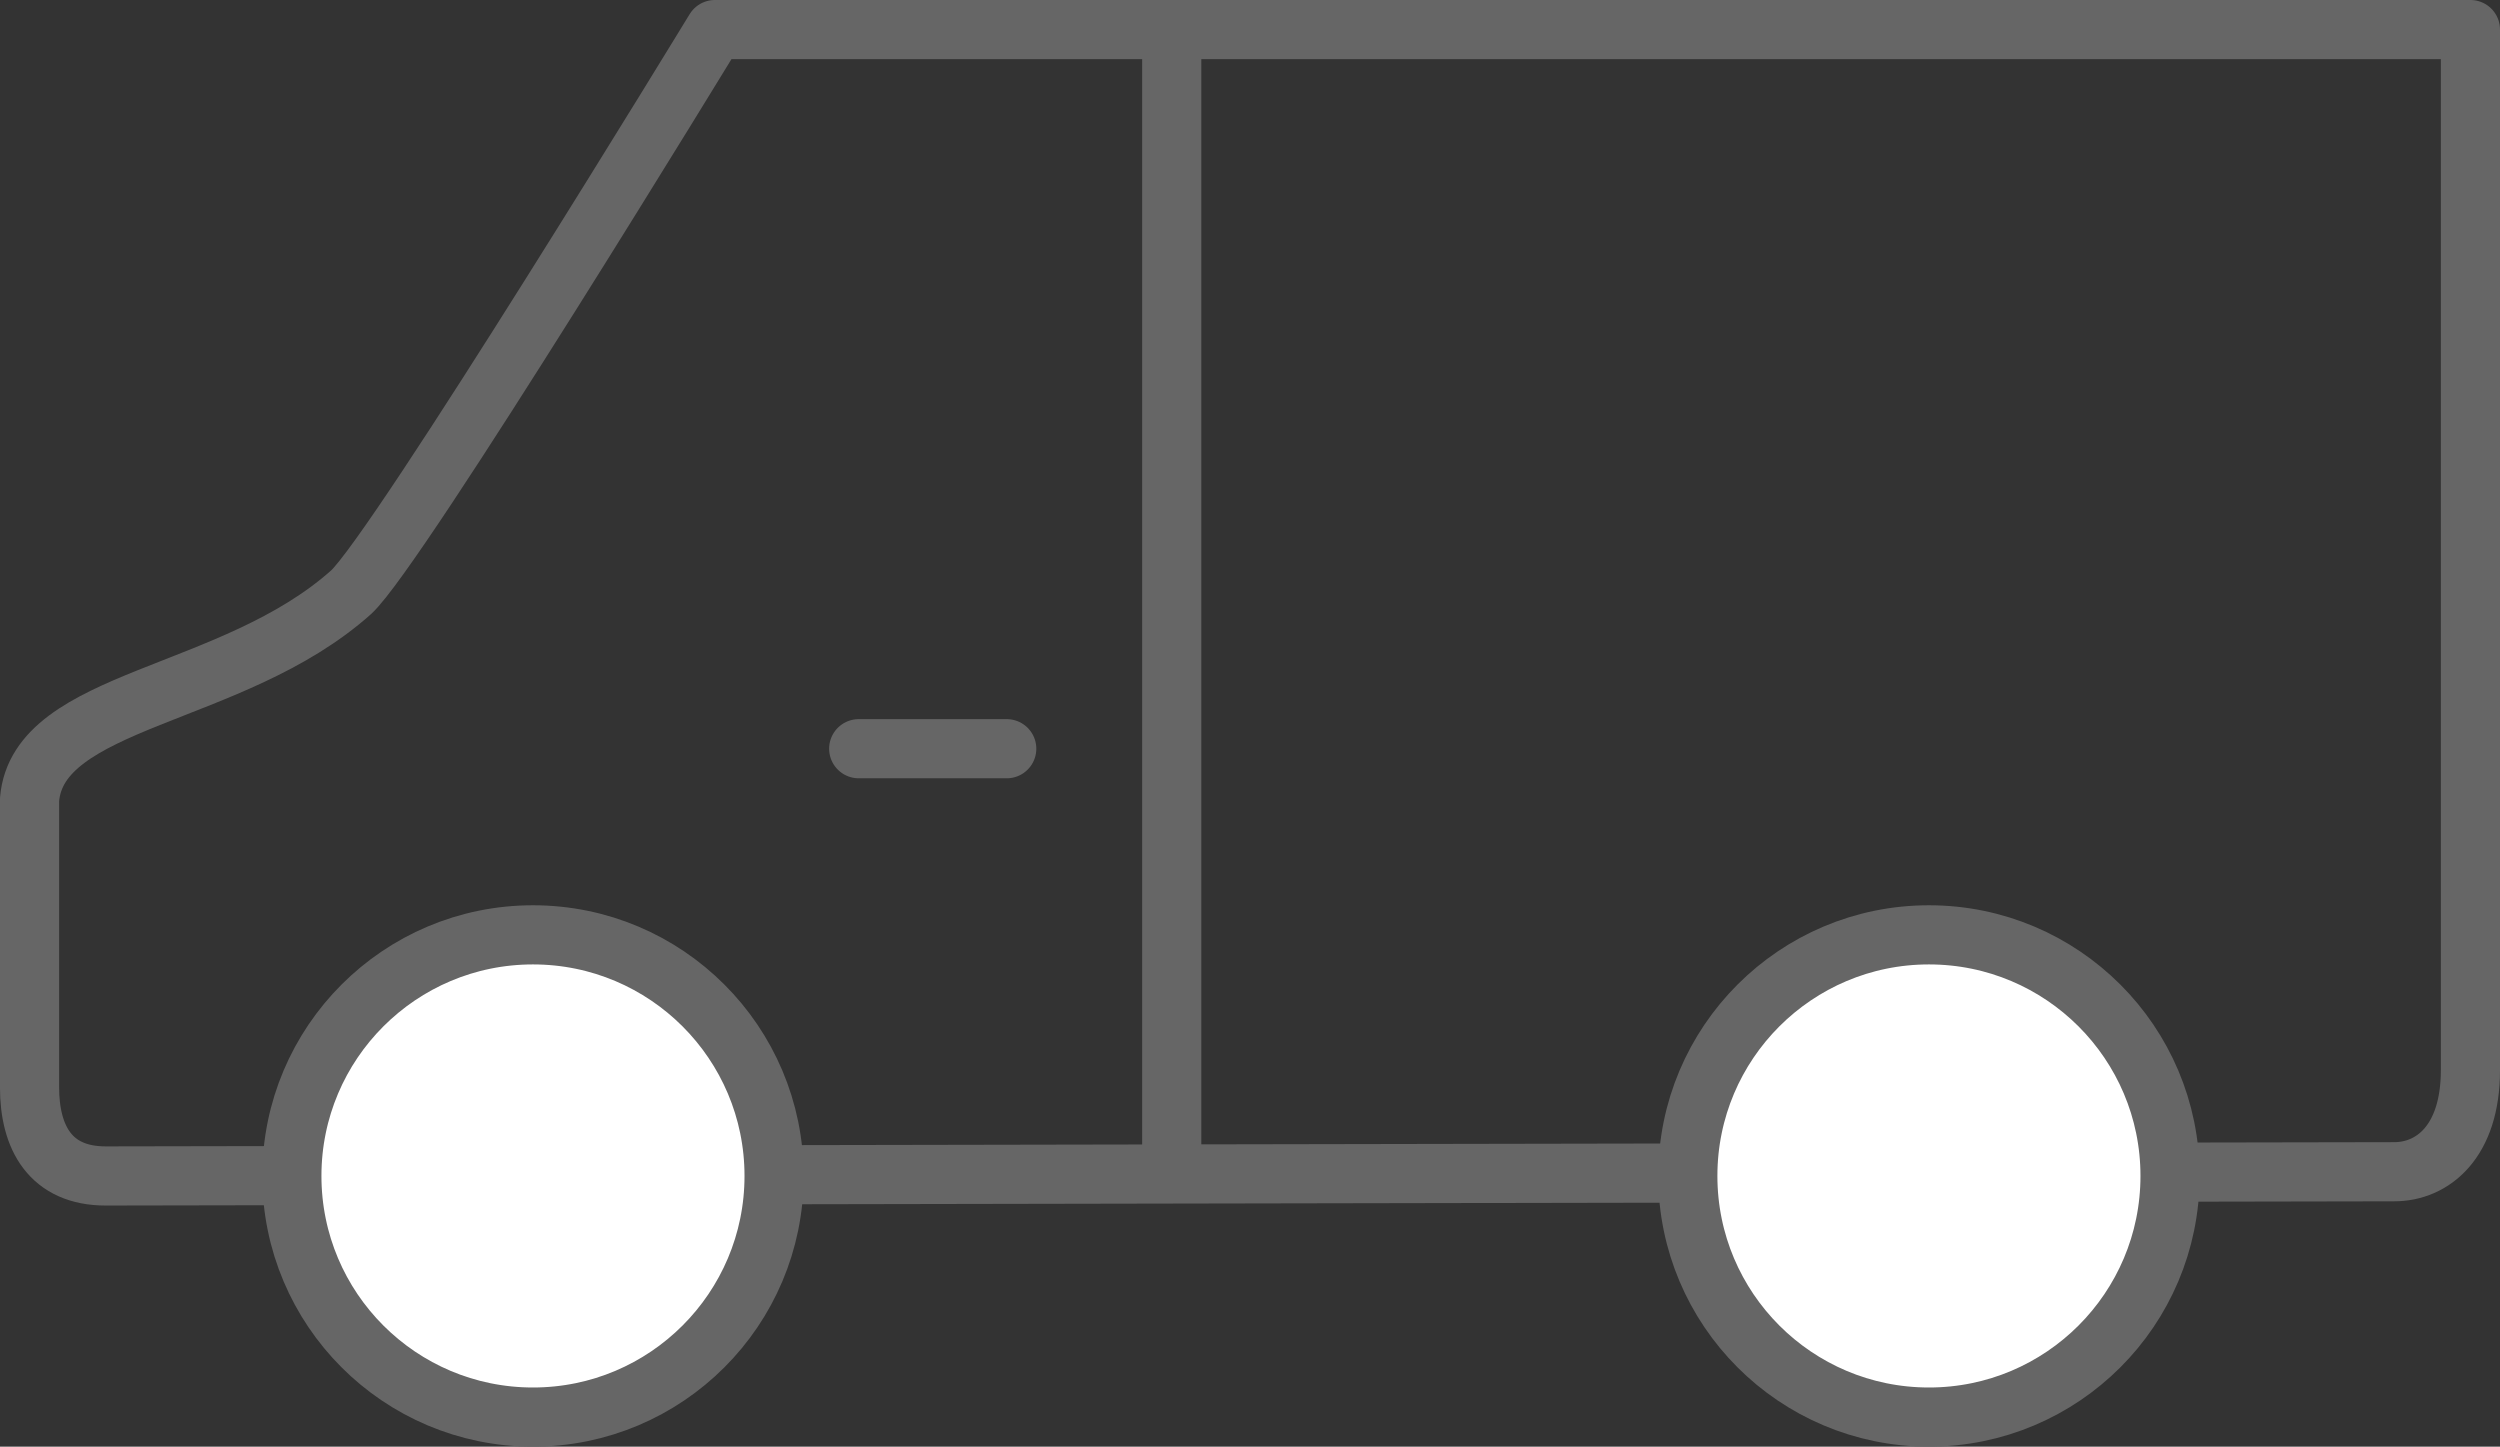
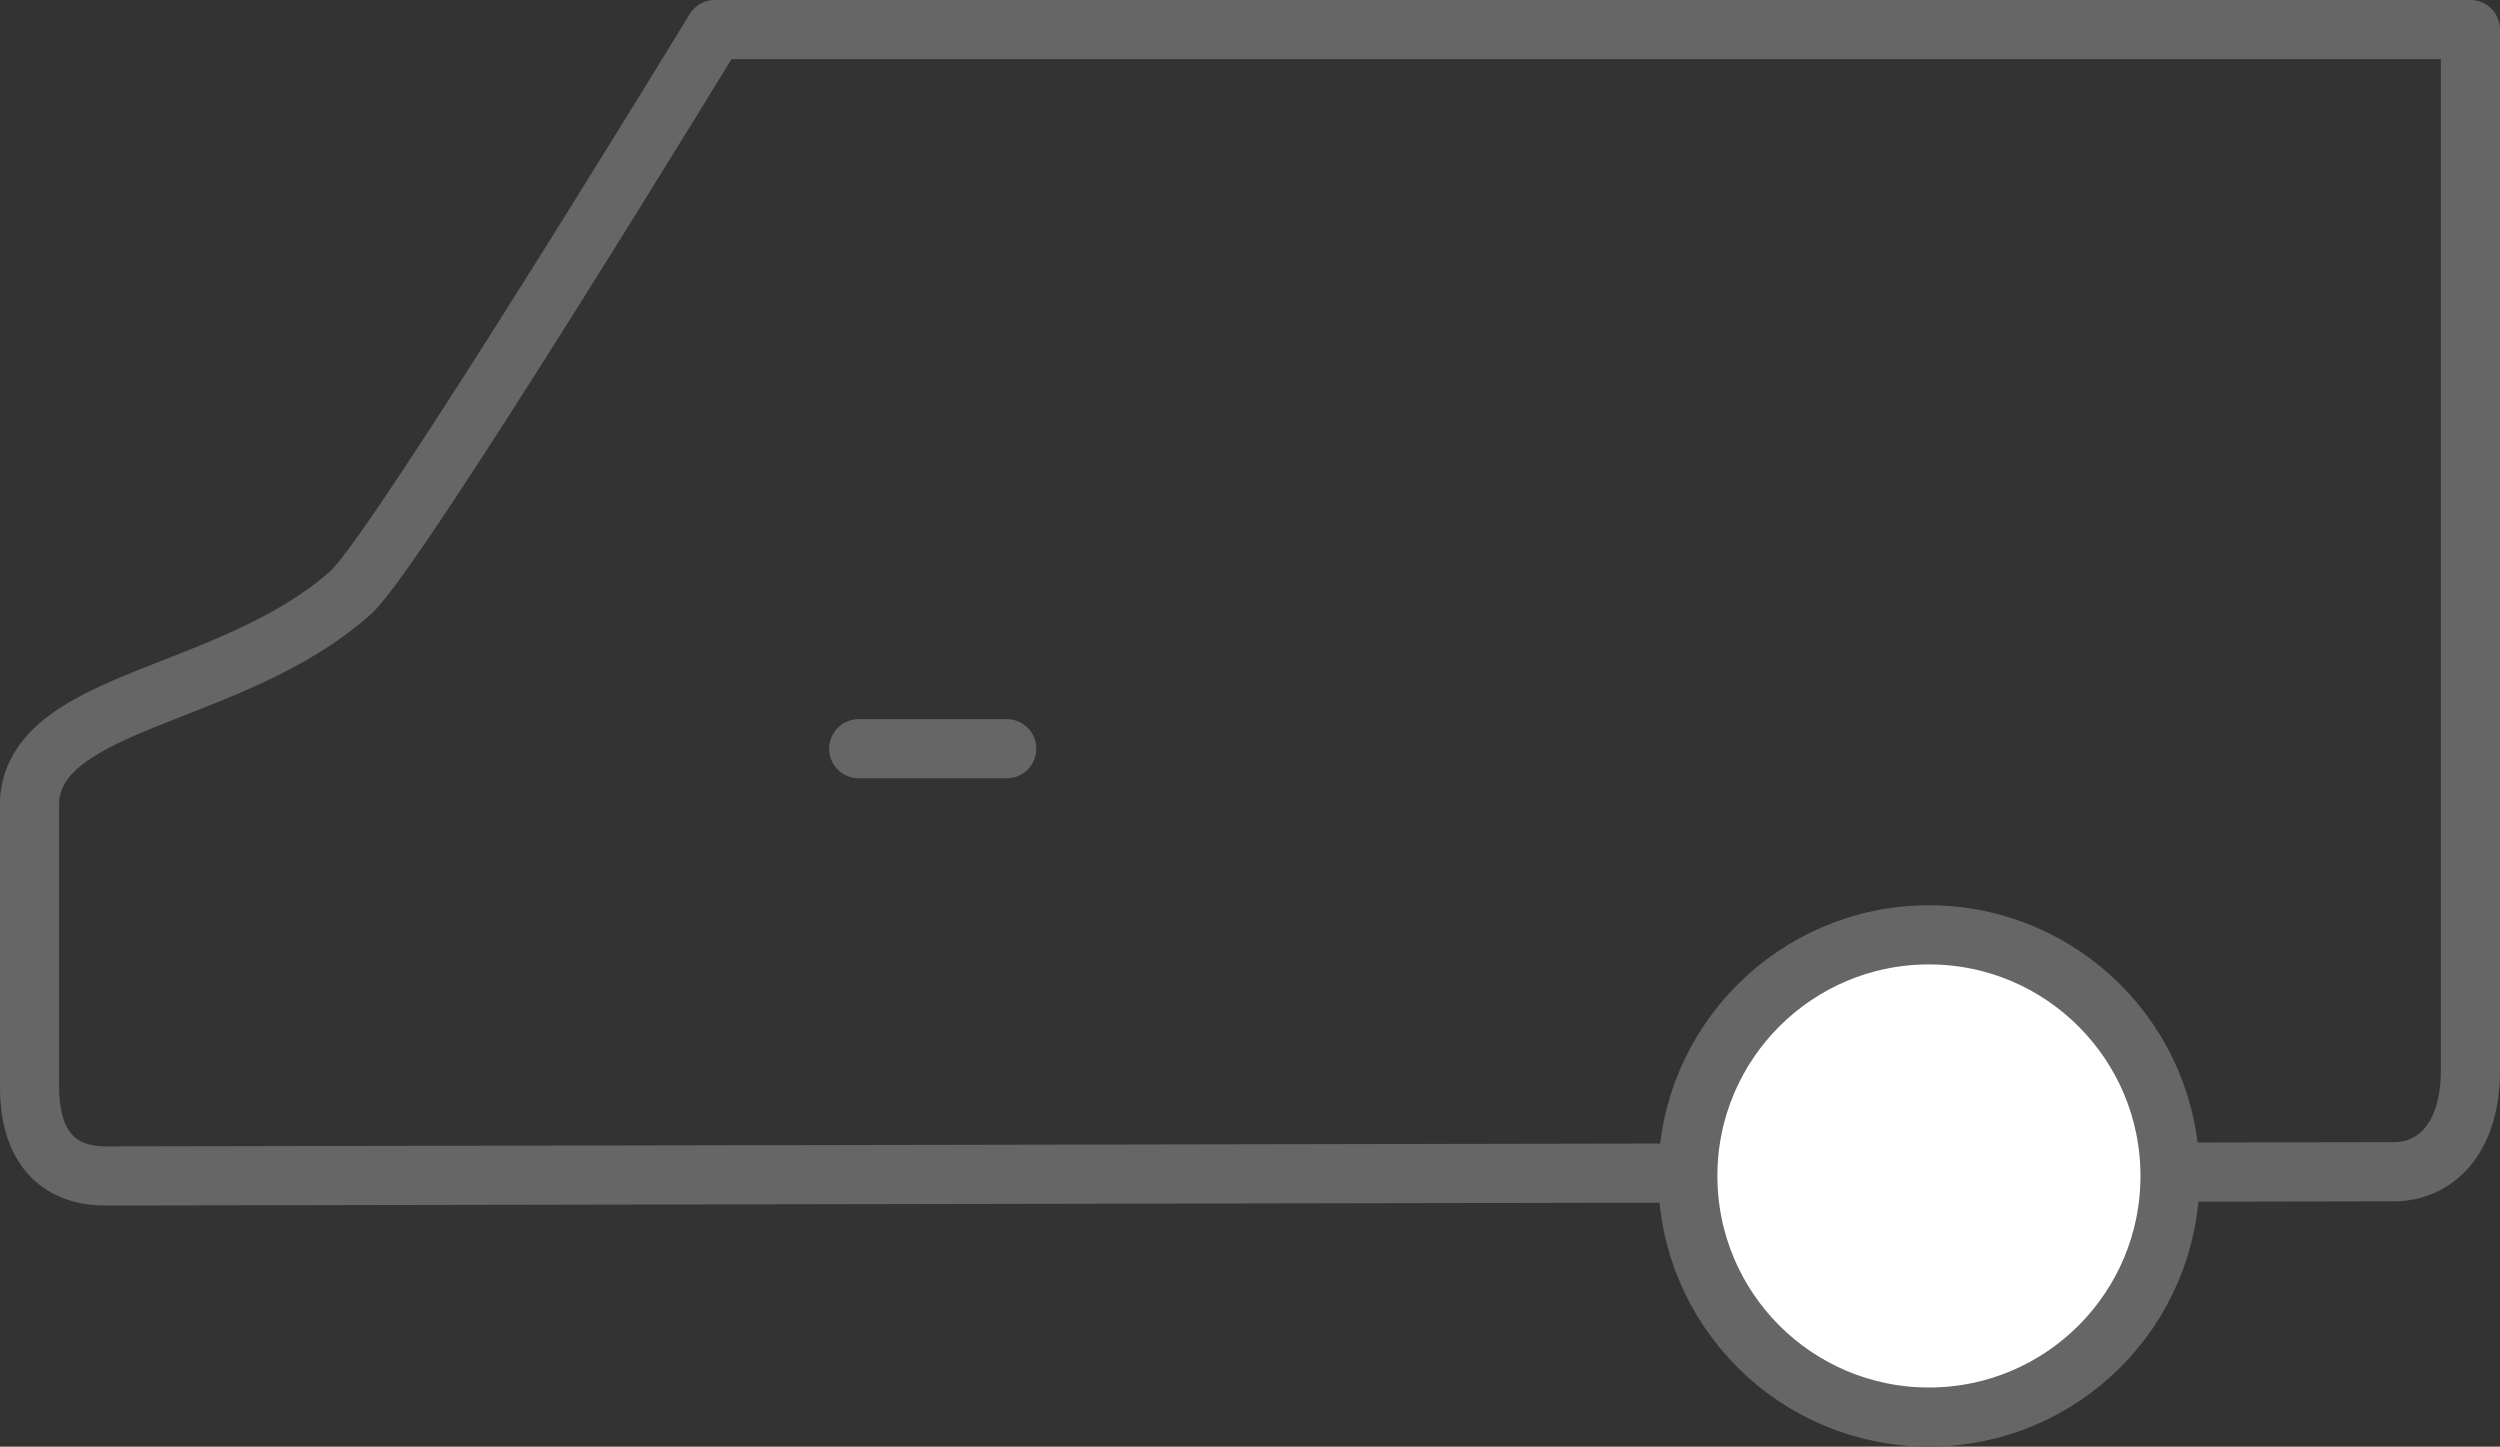
<svg xmlns="http://www.w3.org/2000/svg" width="84.535" height="48.918" viewBox="0 0 84.535 48.918">
  <rect x="0" y="0" width="84.535" height="48.918" fill="#333333" stroke="none" />
  <g id="Group_189" data-name="Group 189" transform="translate(1 1)">
    <path id="Path_468" data-name="Path 468" d="M24.373,95H83.735v35.188c0,2.432-1.287,3.433-2.575,3.433l-77.386.143c-1.86,0-2.575-1.287-2.575-3v-9.727c.286-3.433,6.866-3.433,10.871-7.009C13.645,112.594,24.373,95,24.373,95Z" transform="translate(-1.2 -95)" fill="none" stroke="#666" stroke-linecap="round" stroke-linejoin="round" stroke-miterlimit="10" stroke-width="2" />
-     <circle id="Ellipse_59" data-name="Ellipse 59" cx="8.153" cy="8.153" r="8.153" transform="translate(8.869 30.611)" fill="#fff" stroke="#666" stroke-miterlimit="10" stroke-width="2" />
    <circle id="Ellipse_60" data-name="Ellipse 60" cx="8.153" cy="8.153" r="8.153" transform="translate(56.072 30.611)" fill="#fff" stroke="#666" stroke-miterlimit="10" stroke-width="2" />
-     <line id="Line_48" data-name="Line 48" y2="38.621" transform="translate(38.621 0)" fill="none" stroke="#666" stroke-linecap="round" stroke-linejoin="round" stroke-miterlimit="10" stroke-width="2" />
    <line id="Line_49" data-name="Line 49" x2="5.006" transform="translate(28.036 24.317)" fill="none" stroke="#666" stroke-linecap="round" stroke-linejoin="round" stroke-miterlimit="10" stroke-width="2" />
  </g>
</svg>